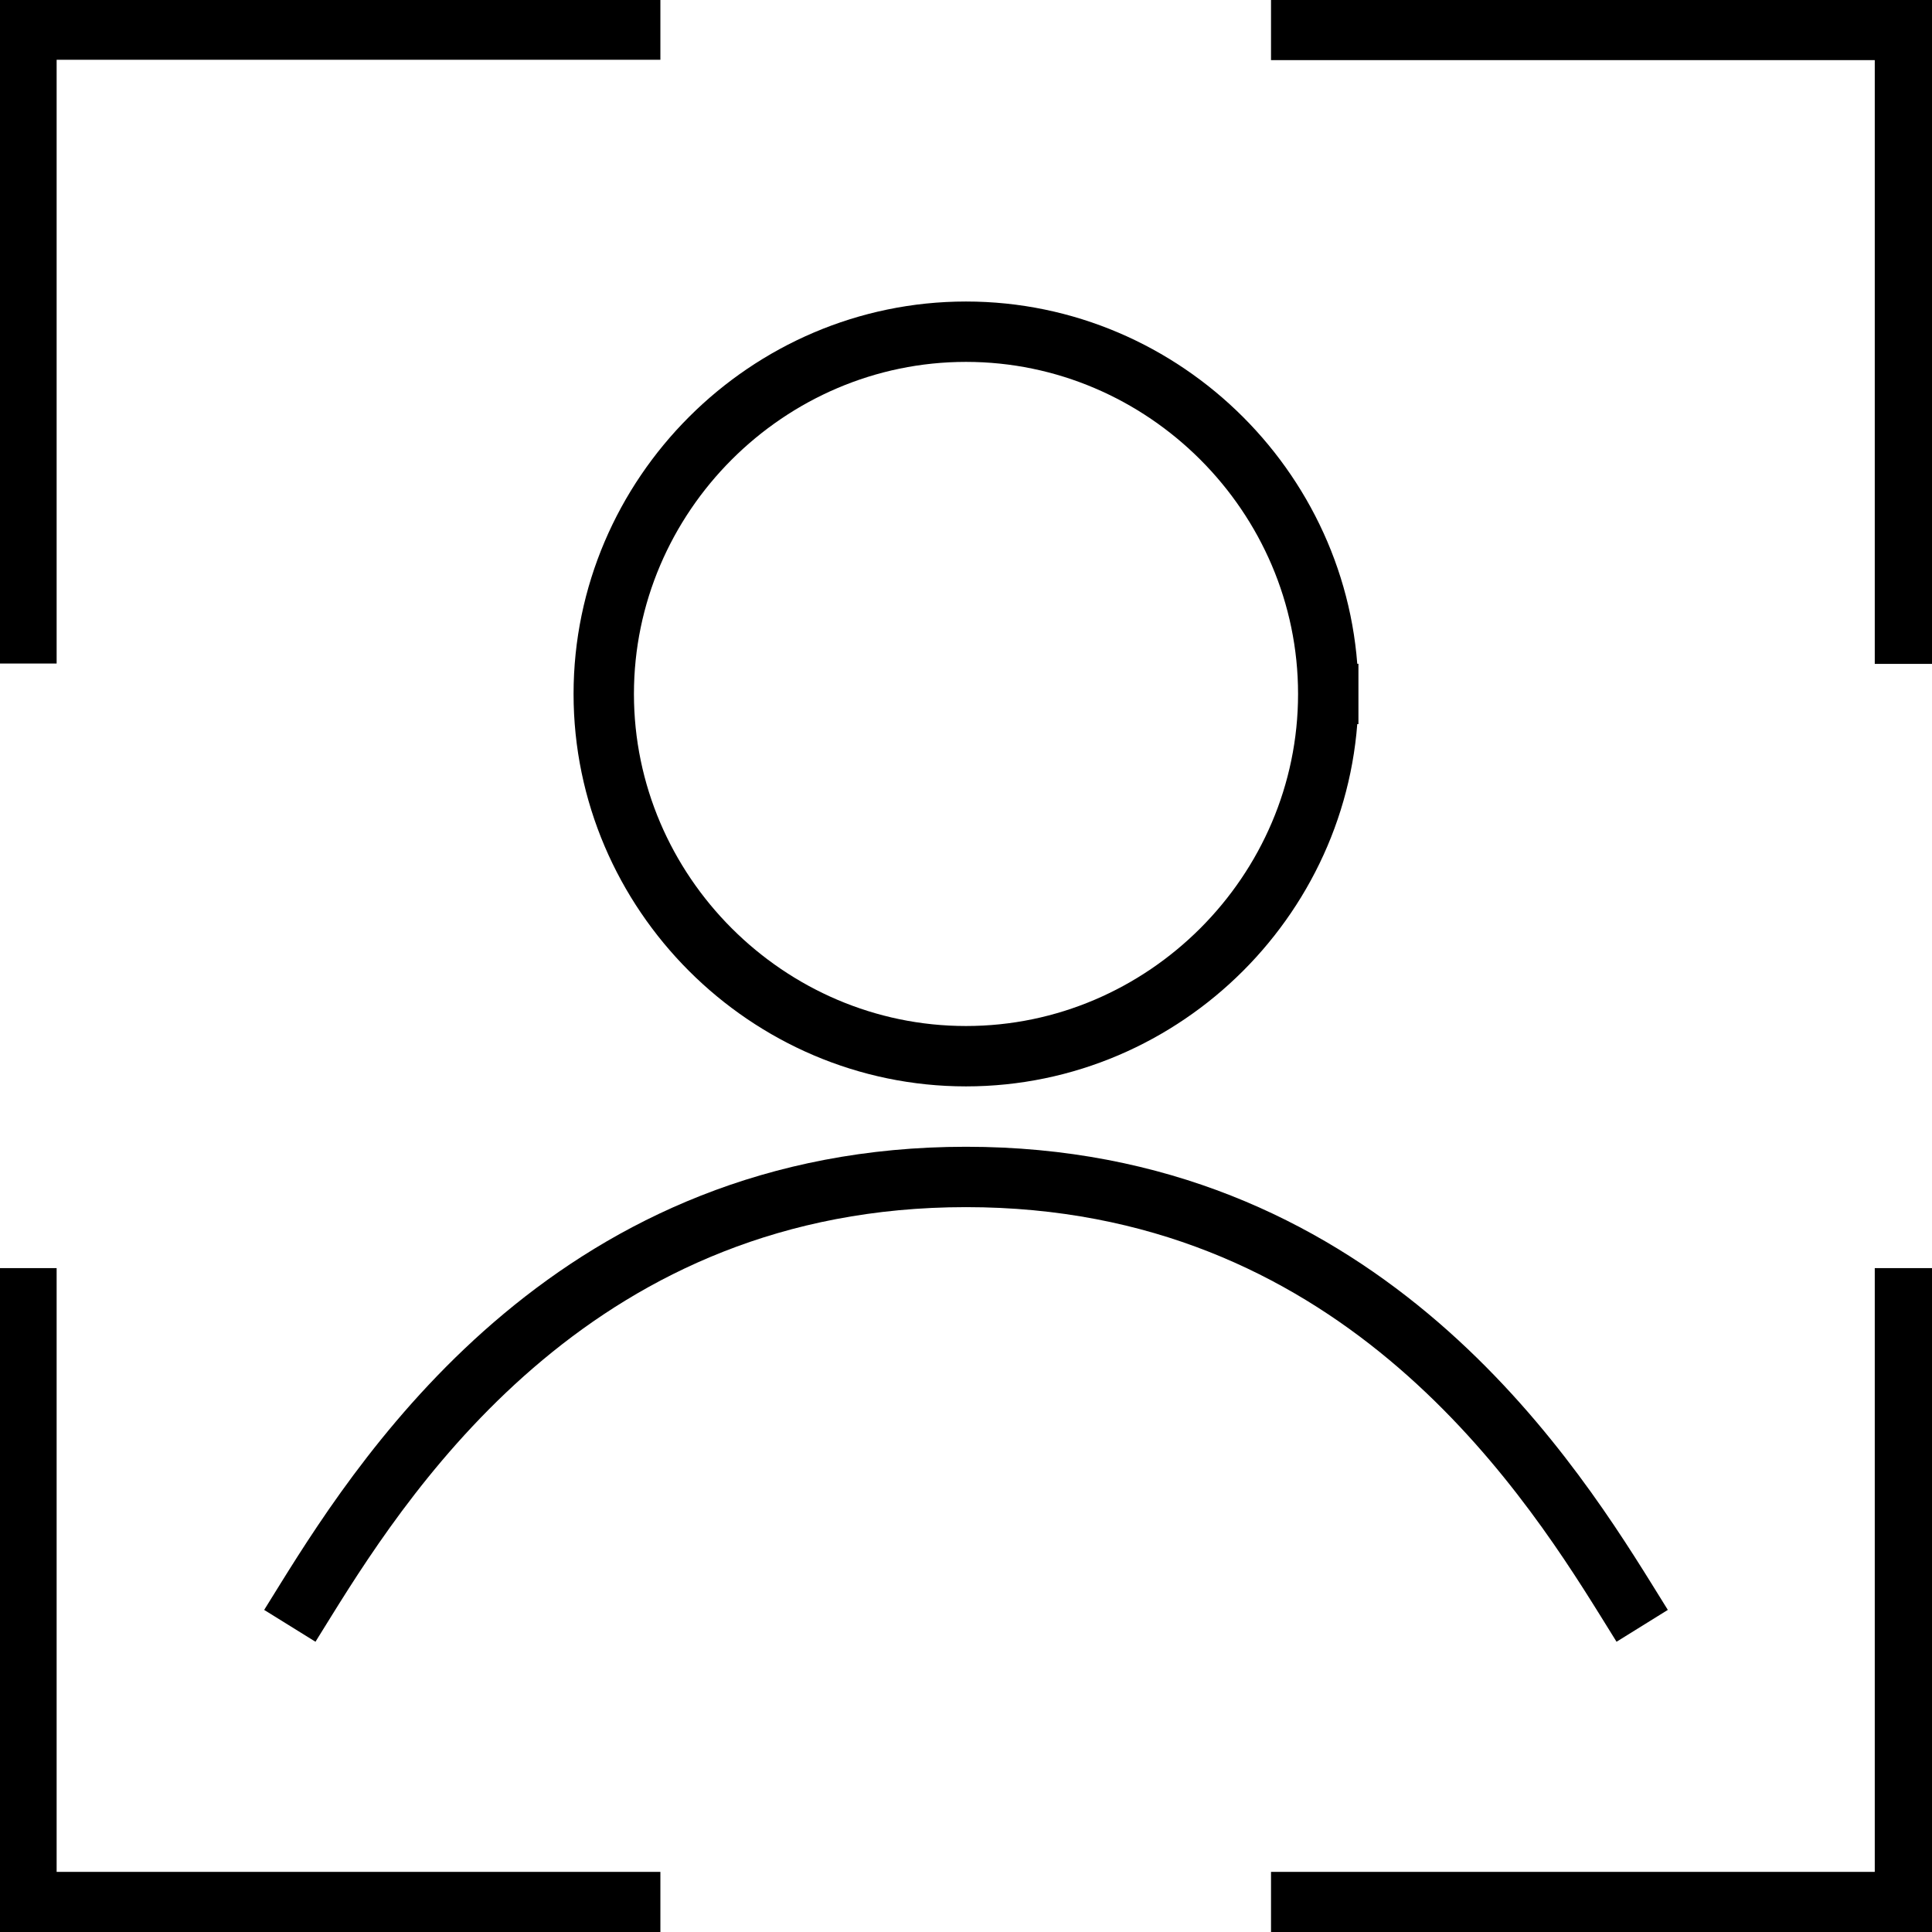
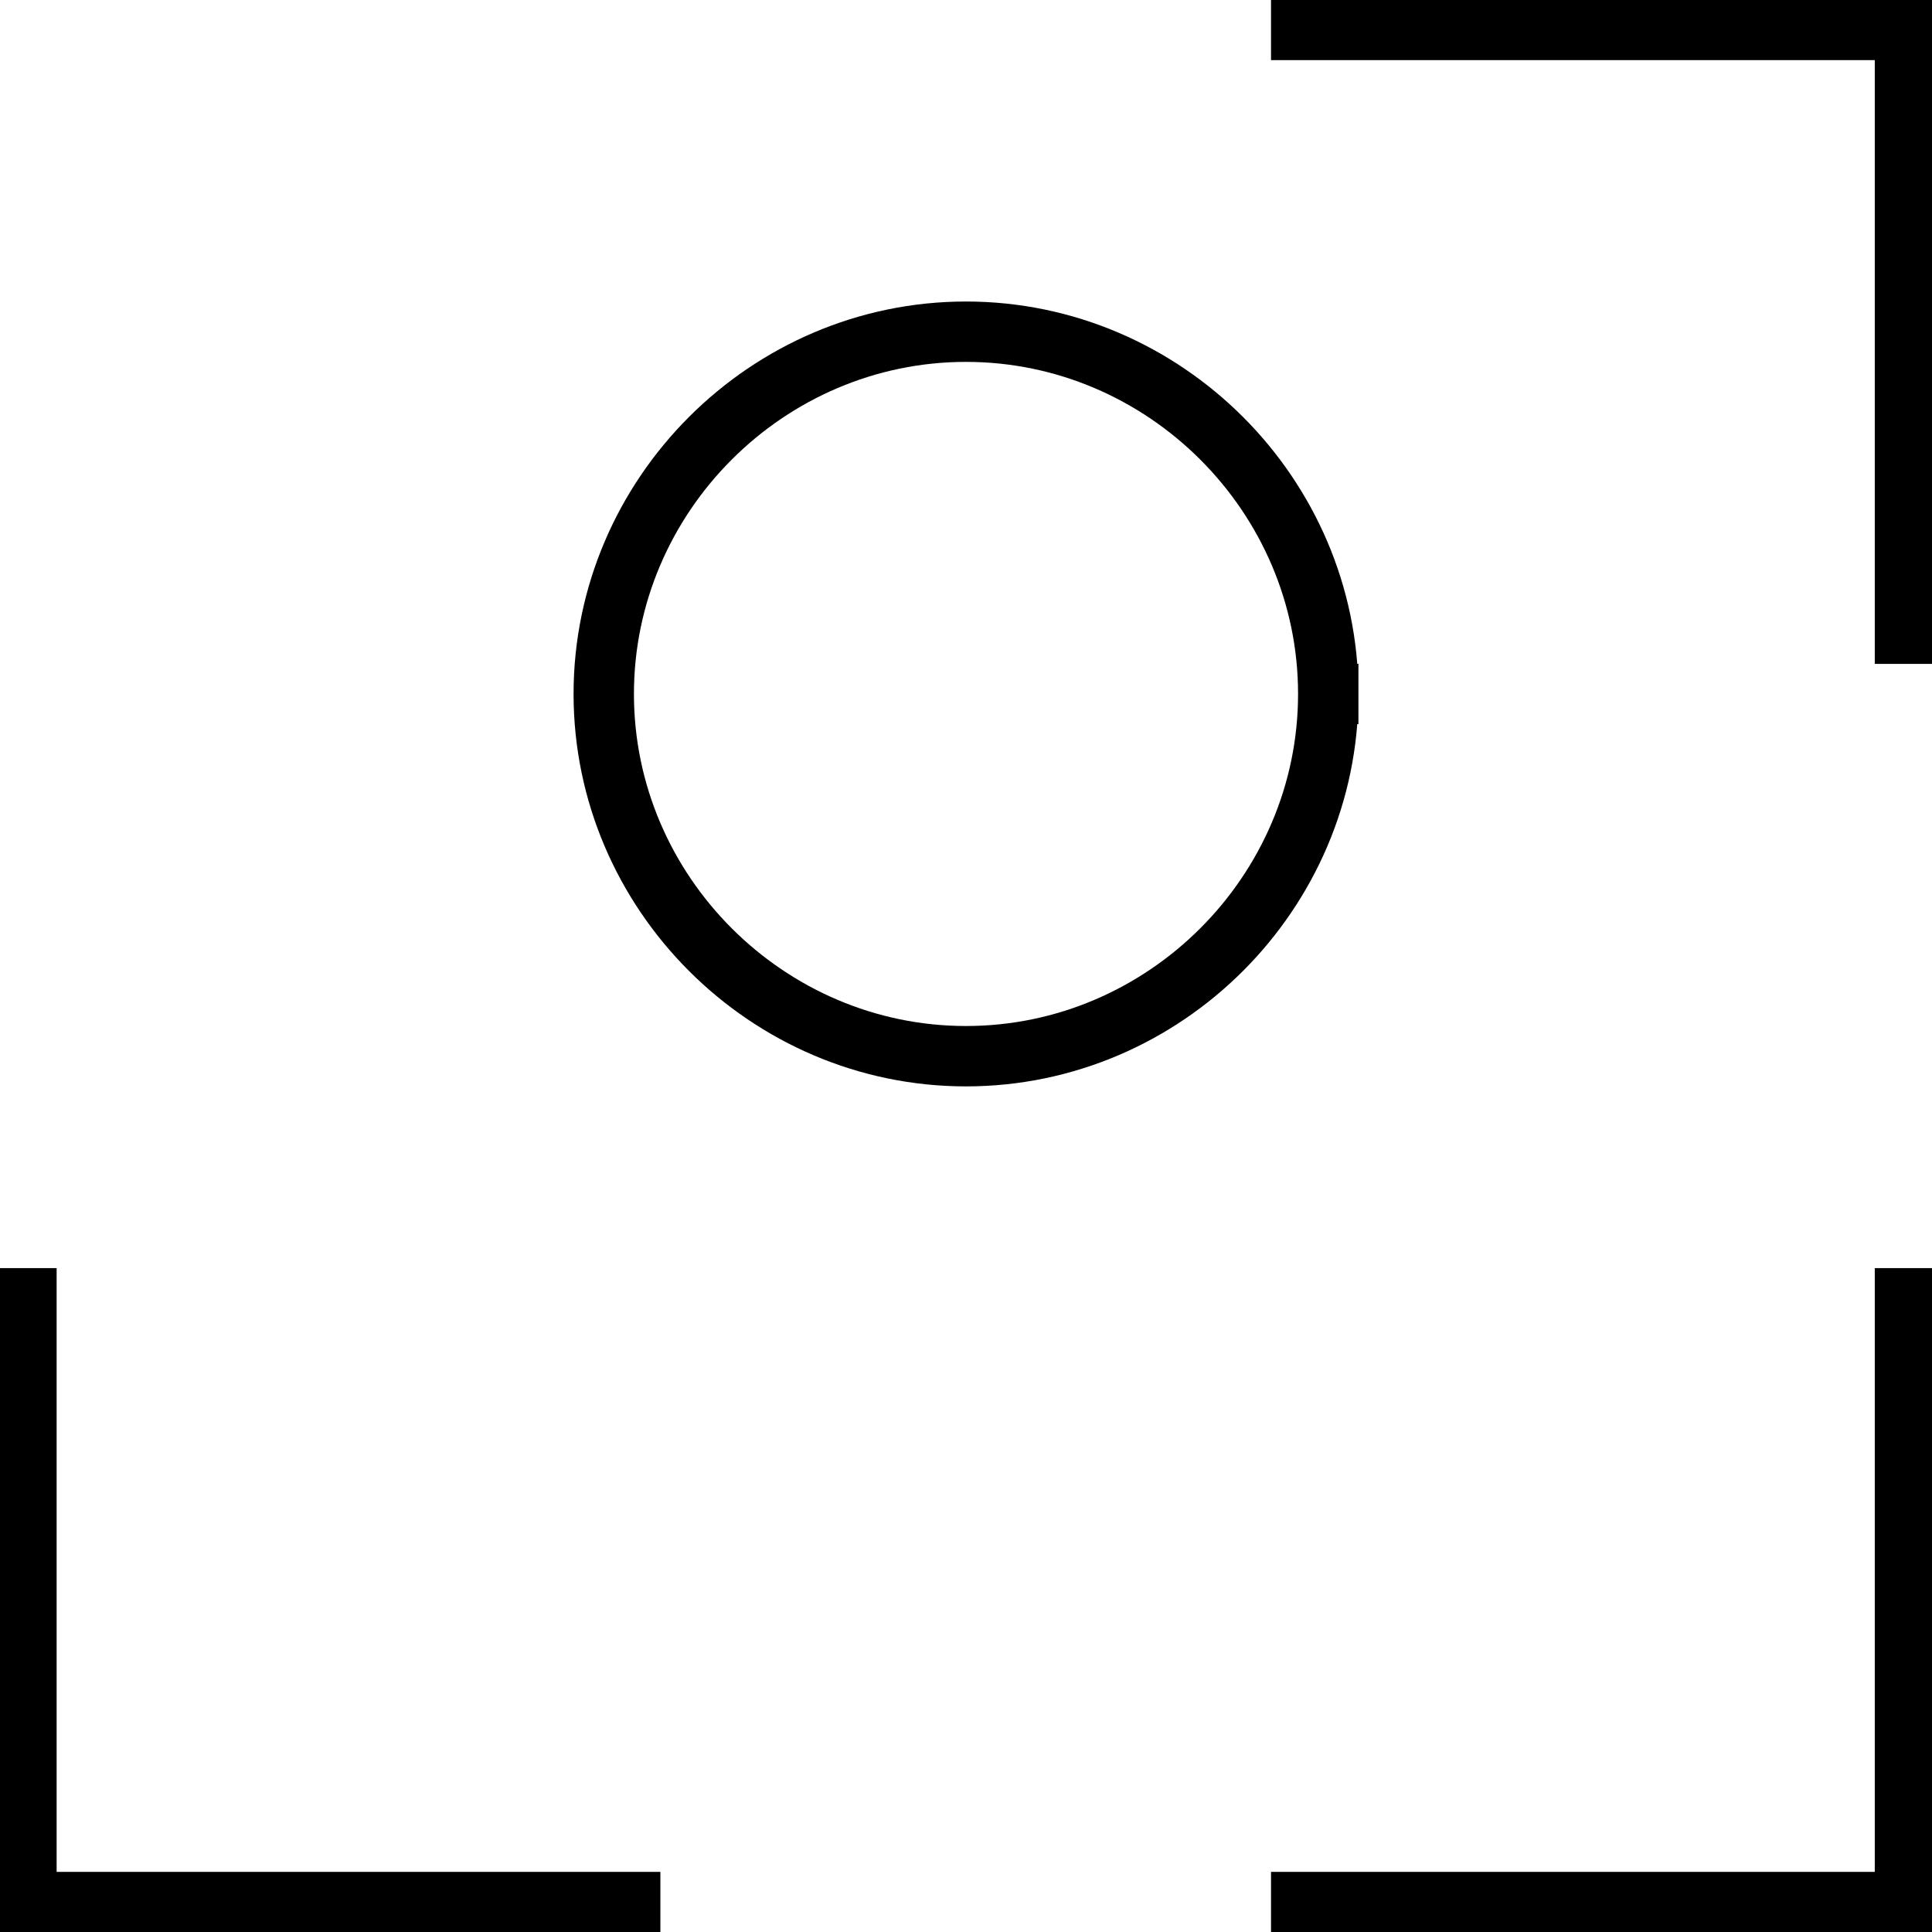
<svg xmlns="http://www.w3.org/2000/svg" width="100%" height="100%" viewBox="0 0 16 16" version="1.1" xml:space="preserve" style="fill-rule:evenodd;clip-rule:evenodd;stroke-linecap:square;stroke-miterlimit:2;">
  <g transform="matrix(1,0,0,1,0,-0.253)">
    <path d="M11,6C11,7.646 9.646,9 8,9C6.354,9 5,7.646 5,6C5,4.354 6.354,3 8,3C9.646,3 11,4.354 11,6" style="fill:none;fill-rule:nonzero;stroke:black;stroke-width:0.5px;" />
  </g>
  <g transform="matrix(1,0,0,1,0,-0.253)">
-     <path d="M2.532,13.505C3.242,12.361 4.805,10 8,10C11.195,10 12.757,12.36 13.468,13.505" style="fill:none;stroke:black;stroke-width:0.5px;stroke-linecap:butt;stroke-linejoin:round;" />
-   </g>
+     </g>
  <g>
    <g transform="matrix(1,0,0,1,0.219,0.245)">
-       <path d="M0,0L5,0" style="fill:none;stroke:black;stroke-width:0.5px;stroke-miterlimit:1.5;" />
-     </g>
+       </g>
    <g transform="matrix(6.12323e-17,1,-1,6.12323e-17,0.219,0.245)">
-       <path d="M0,0L5,0" style="fill:none;stroke:black;stroke-width:0.5px;stroke-miterlimit:1.5;" />
-     </g>
+       </g>
  </g>
  <g transform="matrix(-1,1.22465e-16,-1.22465e-16,-1,15.995,15.997)">
    <g transform="matrix(1,0,0,1,0.219,0.245)">
      <path d="M0,0L5,0" style="fill:none;stroke:black;stroke-width:0.5px;stroke-miterlimit:1.5;" />
    </g>
    <g transform="matrix(6.12323e-17,1,-1,6.12323e-17,0.219,0.245)">
      <path d="M0,0L5,0" style="fill:none;stroke:black;stroke-width:0.5px;stroke-miterlimit:1.5;" />
    </g>
  </g>
  <g transform="matrix(6.12323e-17,-1,1,6.12323e-17,-0.026,15.971)">
    <g transform="matrix(1,0,0,1,0.219,0.245)">
      <path d="M0,0L5,0" style="fill:none;stroke:black;stroke-width:0.5px;stroke-miterlimit:1.5;" />
    </g>
    <g transform="matrix(6.12323e-17,1,-1,6.12323e-17,0.219,0.245)">
      <path d="M0,0L5,0" style="fill:none;stroke:black;stroke-width:0.5px;stroke-miterlimit:1.5;" />
    </g>
  </g>
  <g transform="matrix(1.19434e-15,1,-1,1.19434e-15,16.021,0.029)">
    <g transform="matrix(1,0,0,1,0.219,0.245)">
      <path d="M0,0L5,0" style="fill:none;stroke:black;stroke-width:0.5px;stroke-miterlimit:1.5;" />
    </g>
    <g transform="matrix(6.12323e-17,1,-1,6.12323e-17,0.219,0.245)">
      <path d="M0,0L5,0" style="fill:none;stroke:black;stroke-width:0.5px;stroke-miterlimit:1.5;" />
    </g>
  </g>
</svg>